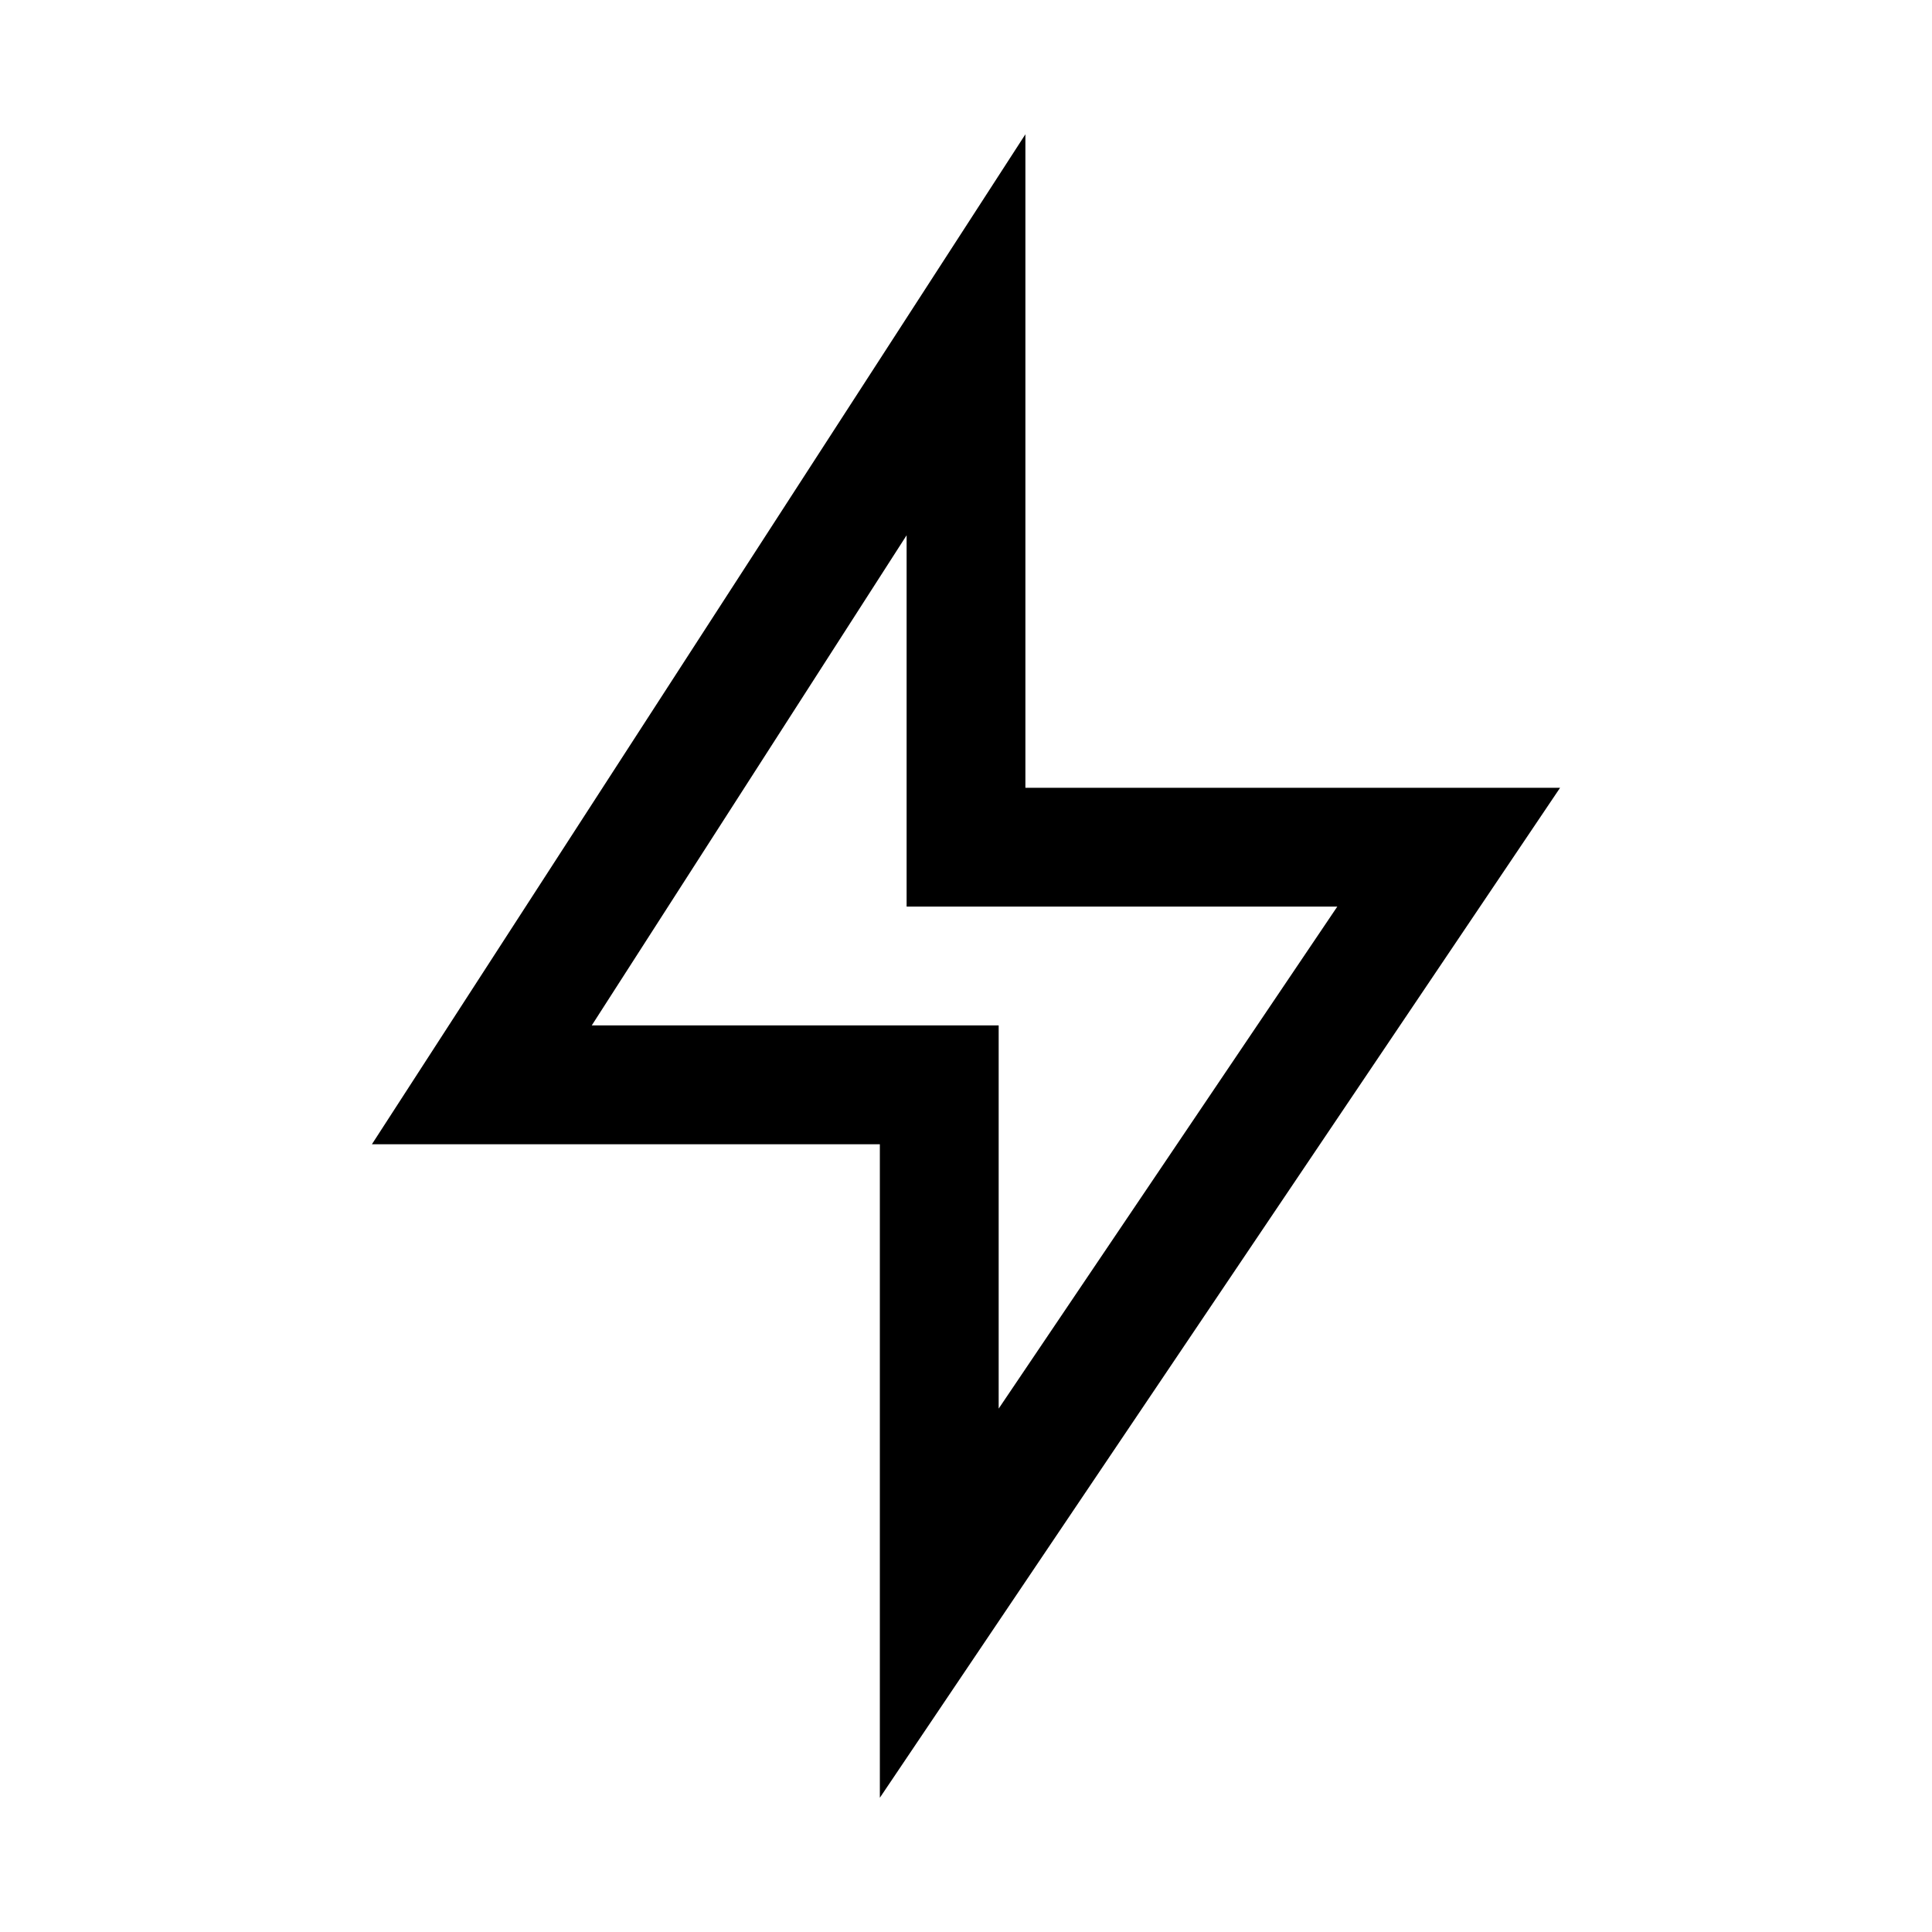
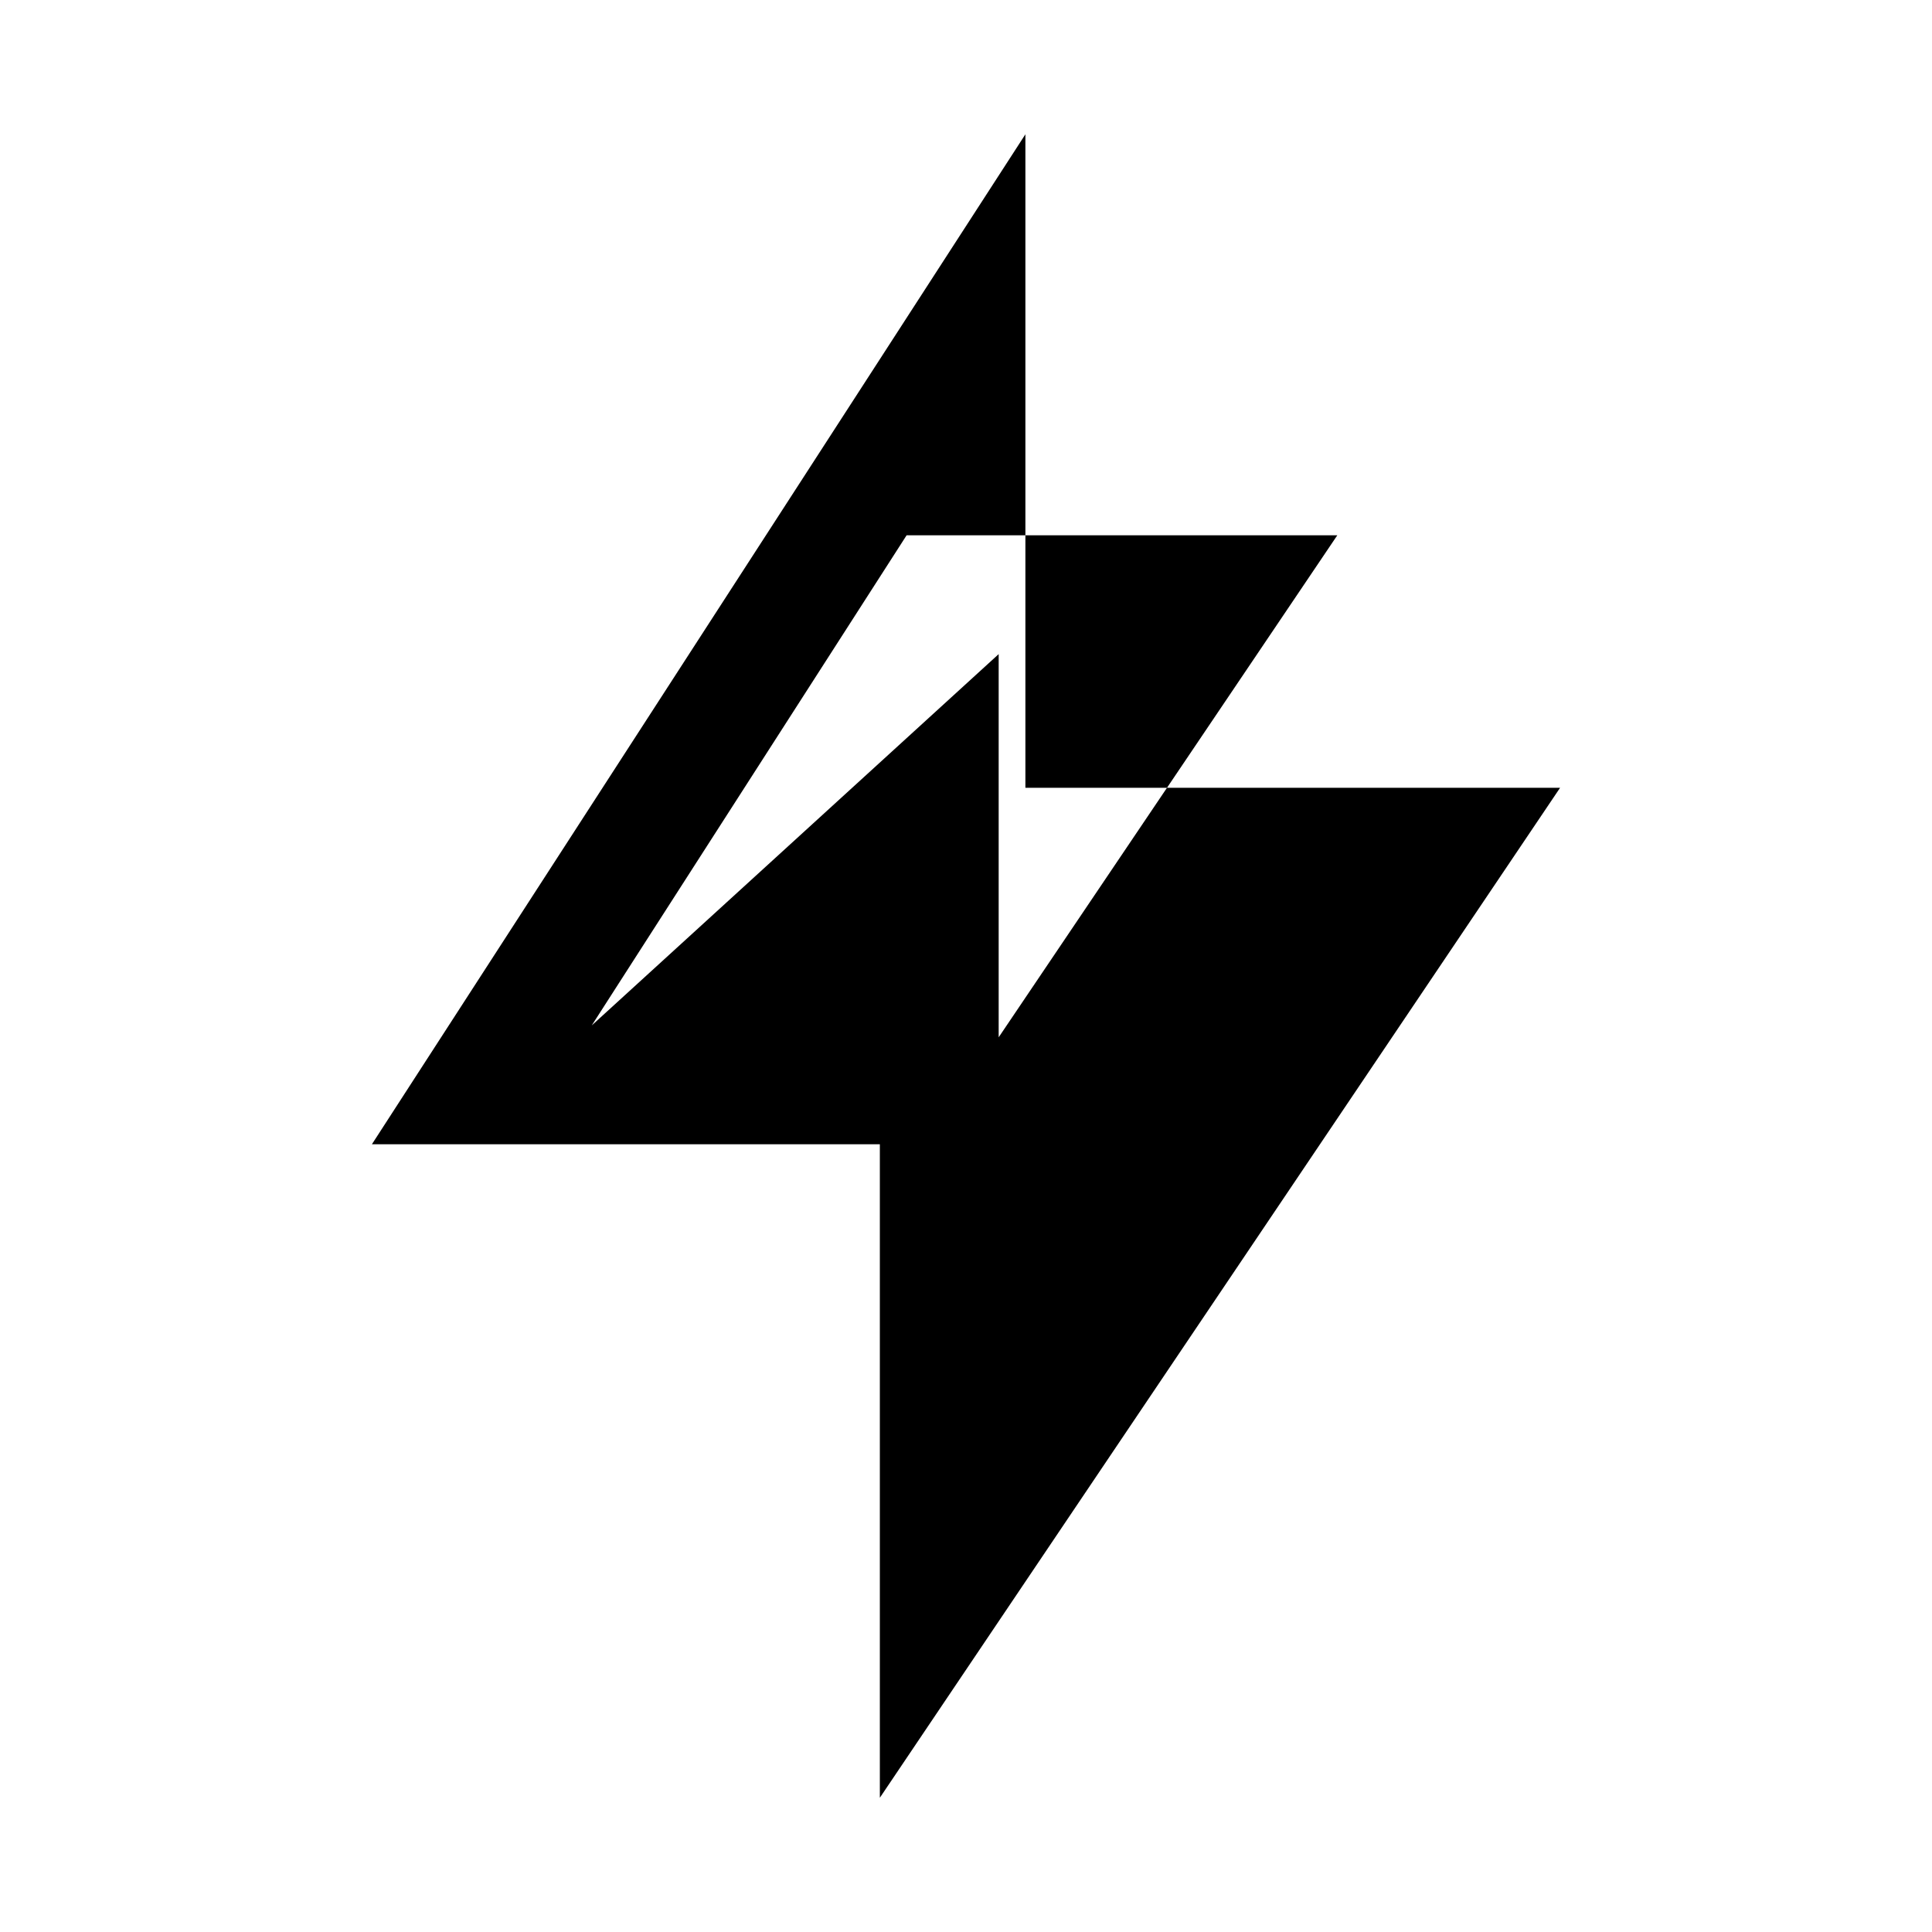
<svg xmlns="http://www.w3.org/2000/svg" fill="#000000" width="800px" height="800px" version="1.1" viewBox="144 144 512 512">
-   <path d="m557.44 352.77h-141.7v-173.18l-173.18 267.65h134.61v173.18zm-256.62 62.977 83.441-129.89v98.398h114.14l-89.742 133.04v-101.55z" />
+   <path d="m557.44 352.77h-141.7v-173.18l-173.18 267.65h134.61v173.18zm-256.62 62.977 83.441-129.89h114.14l-89.742 133.04v-101.55z" />
</svg>